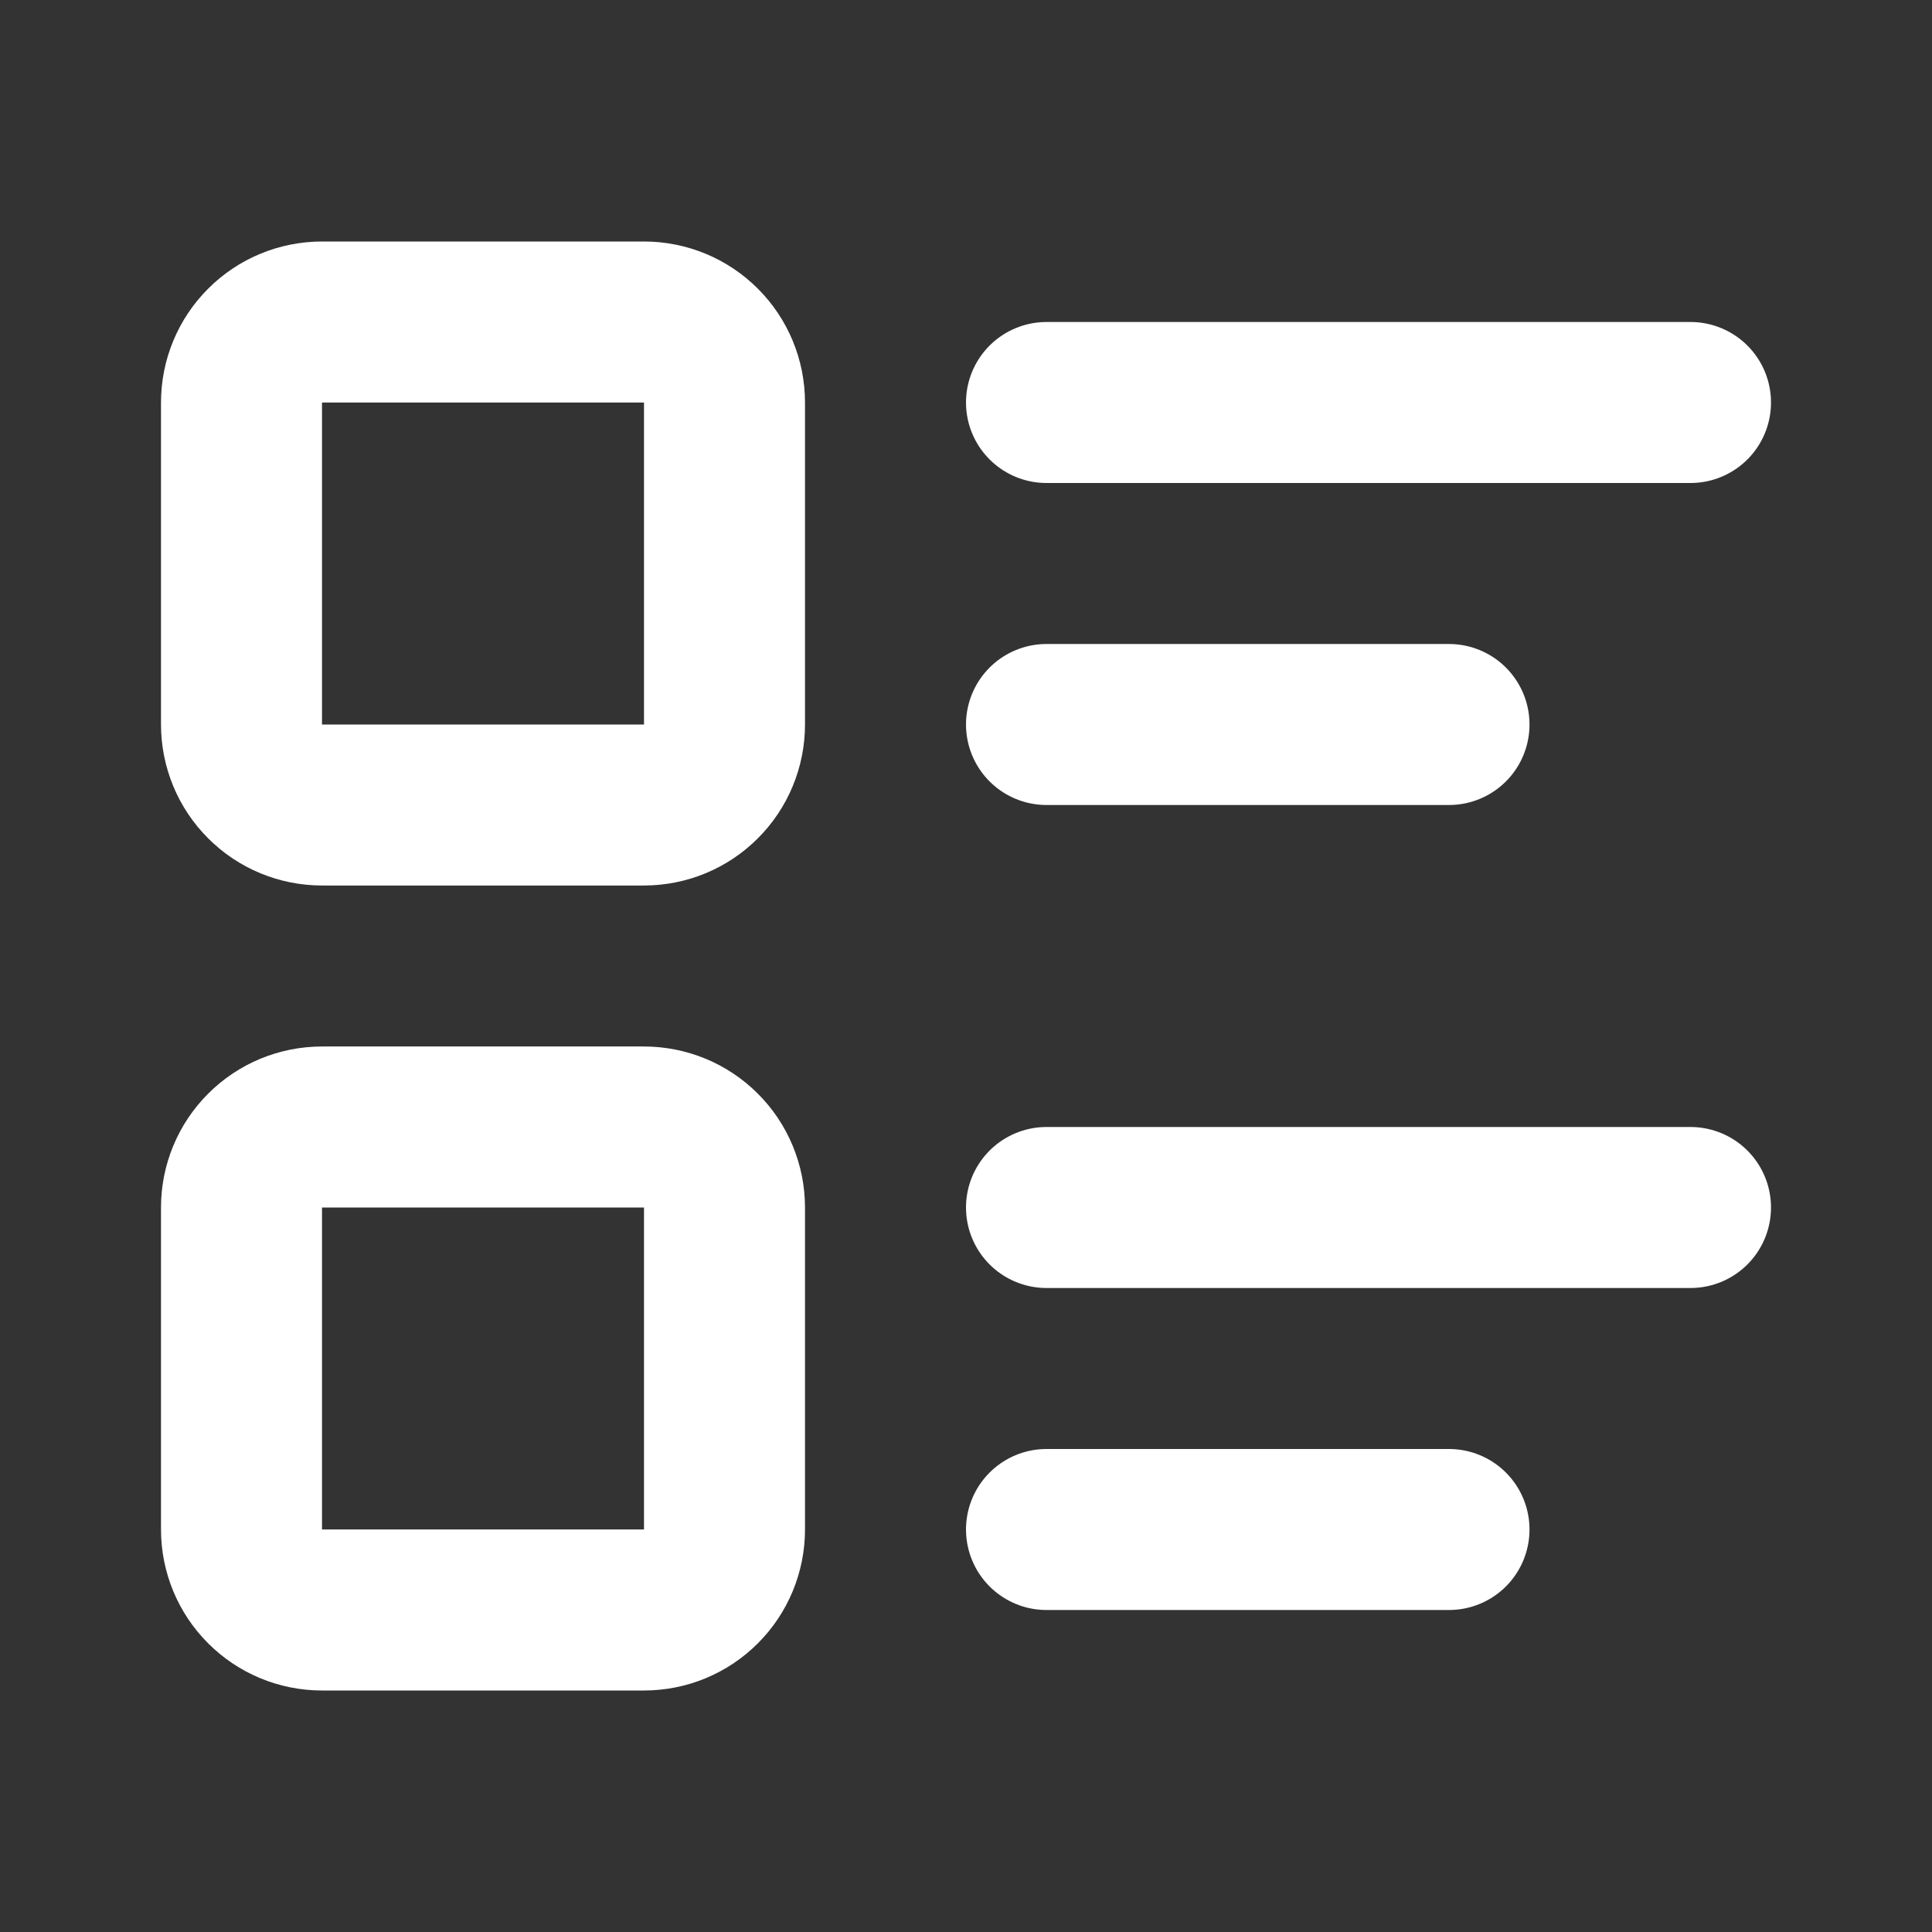
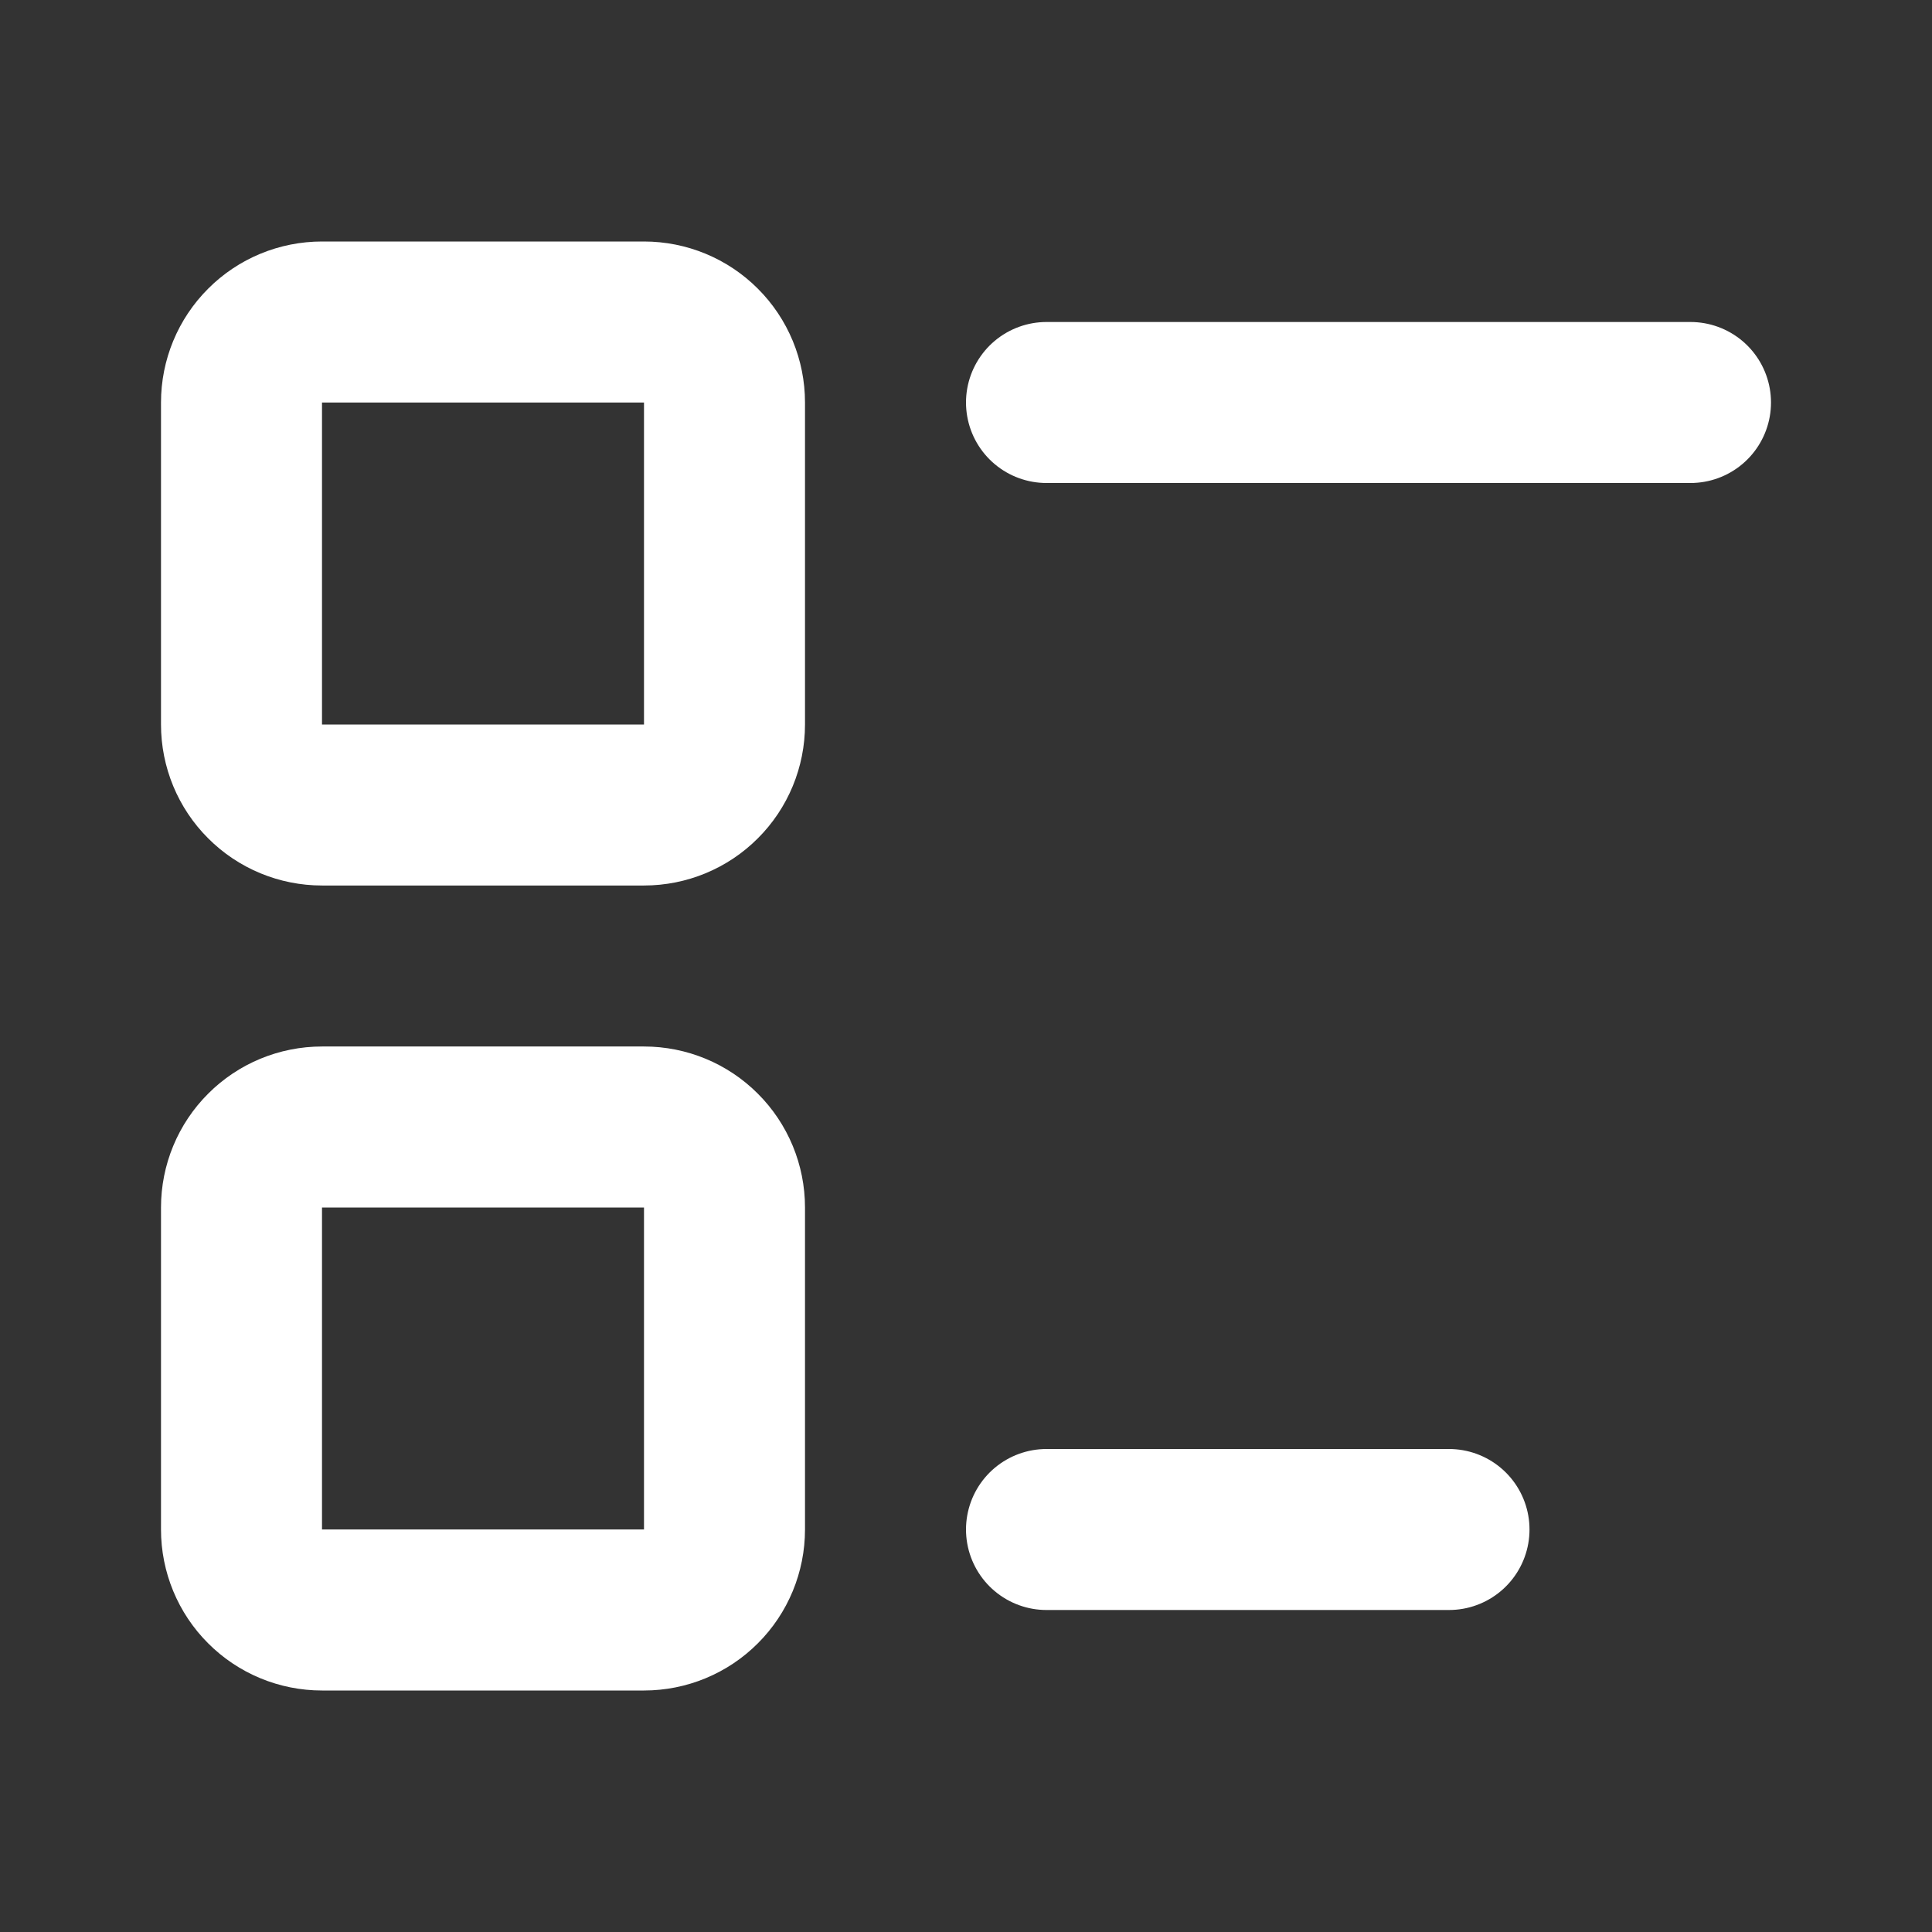
<svg xmlns="http://www.w3.org/2000/svg" width="24" height="24" viewBox="0 0 24 24" fill="none">
  <rect x="0" y="0" width="24" height="24" fill="#333333" stroke="none" />
  <g clip-path="url(#clip0_109_473)">
    <path d="M13 5H21" stroke="white" stroke-width="2" stroke-linecap="round" stroke-linejoin="round" />
-     <path d="M13 9H18" stroke="white" stroke-width="2" stroke-linecap="round" stroke-linejoin="round" />
-     <path d="M13 15H21" stroke="white" stroke-width="2" stroke-linecap="round" stroke-linejoin="round" />
    <path d="M13 19H18" stroke="white" stroke-width="2" stroke-linecap="round" stroke-linejoin="round" />
    <path d="M3 5C3 4.735 3.105 4.48 3.293 4.293C3.48 4.105 3.735 4 4 4H8C8.265 4 8.52 4.105 8.707 4.293C8.895 4.48 9 4.735 9 5V9C9 9.265 8.895 9.52 8.707 9.707C8.52 9.895 8.265 10 8 10H4C3.735 10 3.48 9.895 3.293 9.707C3.105 9.52 3 9.265 3 9V5Z" stroke="white" stroke-width="2" stroke-linecap="round" stroke-linejoin="round" />
    <path d="M3 15C3 14.735 3.105 14.48 3.293 14.293C3.48 14.105 3.735 14 4 14H8C8.265 14 8.52 14.105 8.707 14.293C8.895 14.48 9 14.735 9 15V19C9 19.265 8.895 19.52 8.707 19.707C8.52 19.895 8.265 20 8 20H4C3.735 20 3.48 19.895 3.293 19.707C3.105 19.52 3 19.265 3 19V15Z" stroke="white" stroke-width="2" stroke-linecap="round" stroke-linejoin="round" />
  </g>
  <defs>
    <clipPath id="clip0_109_473">
      <rect width="24" height="24" fill="white" />
    </clipPath>
  </defs>
</svg>